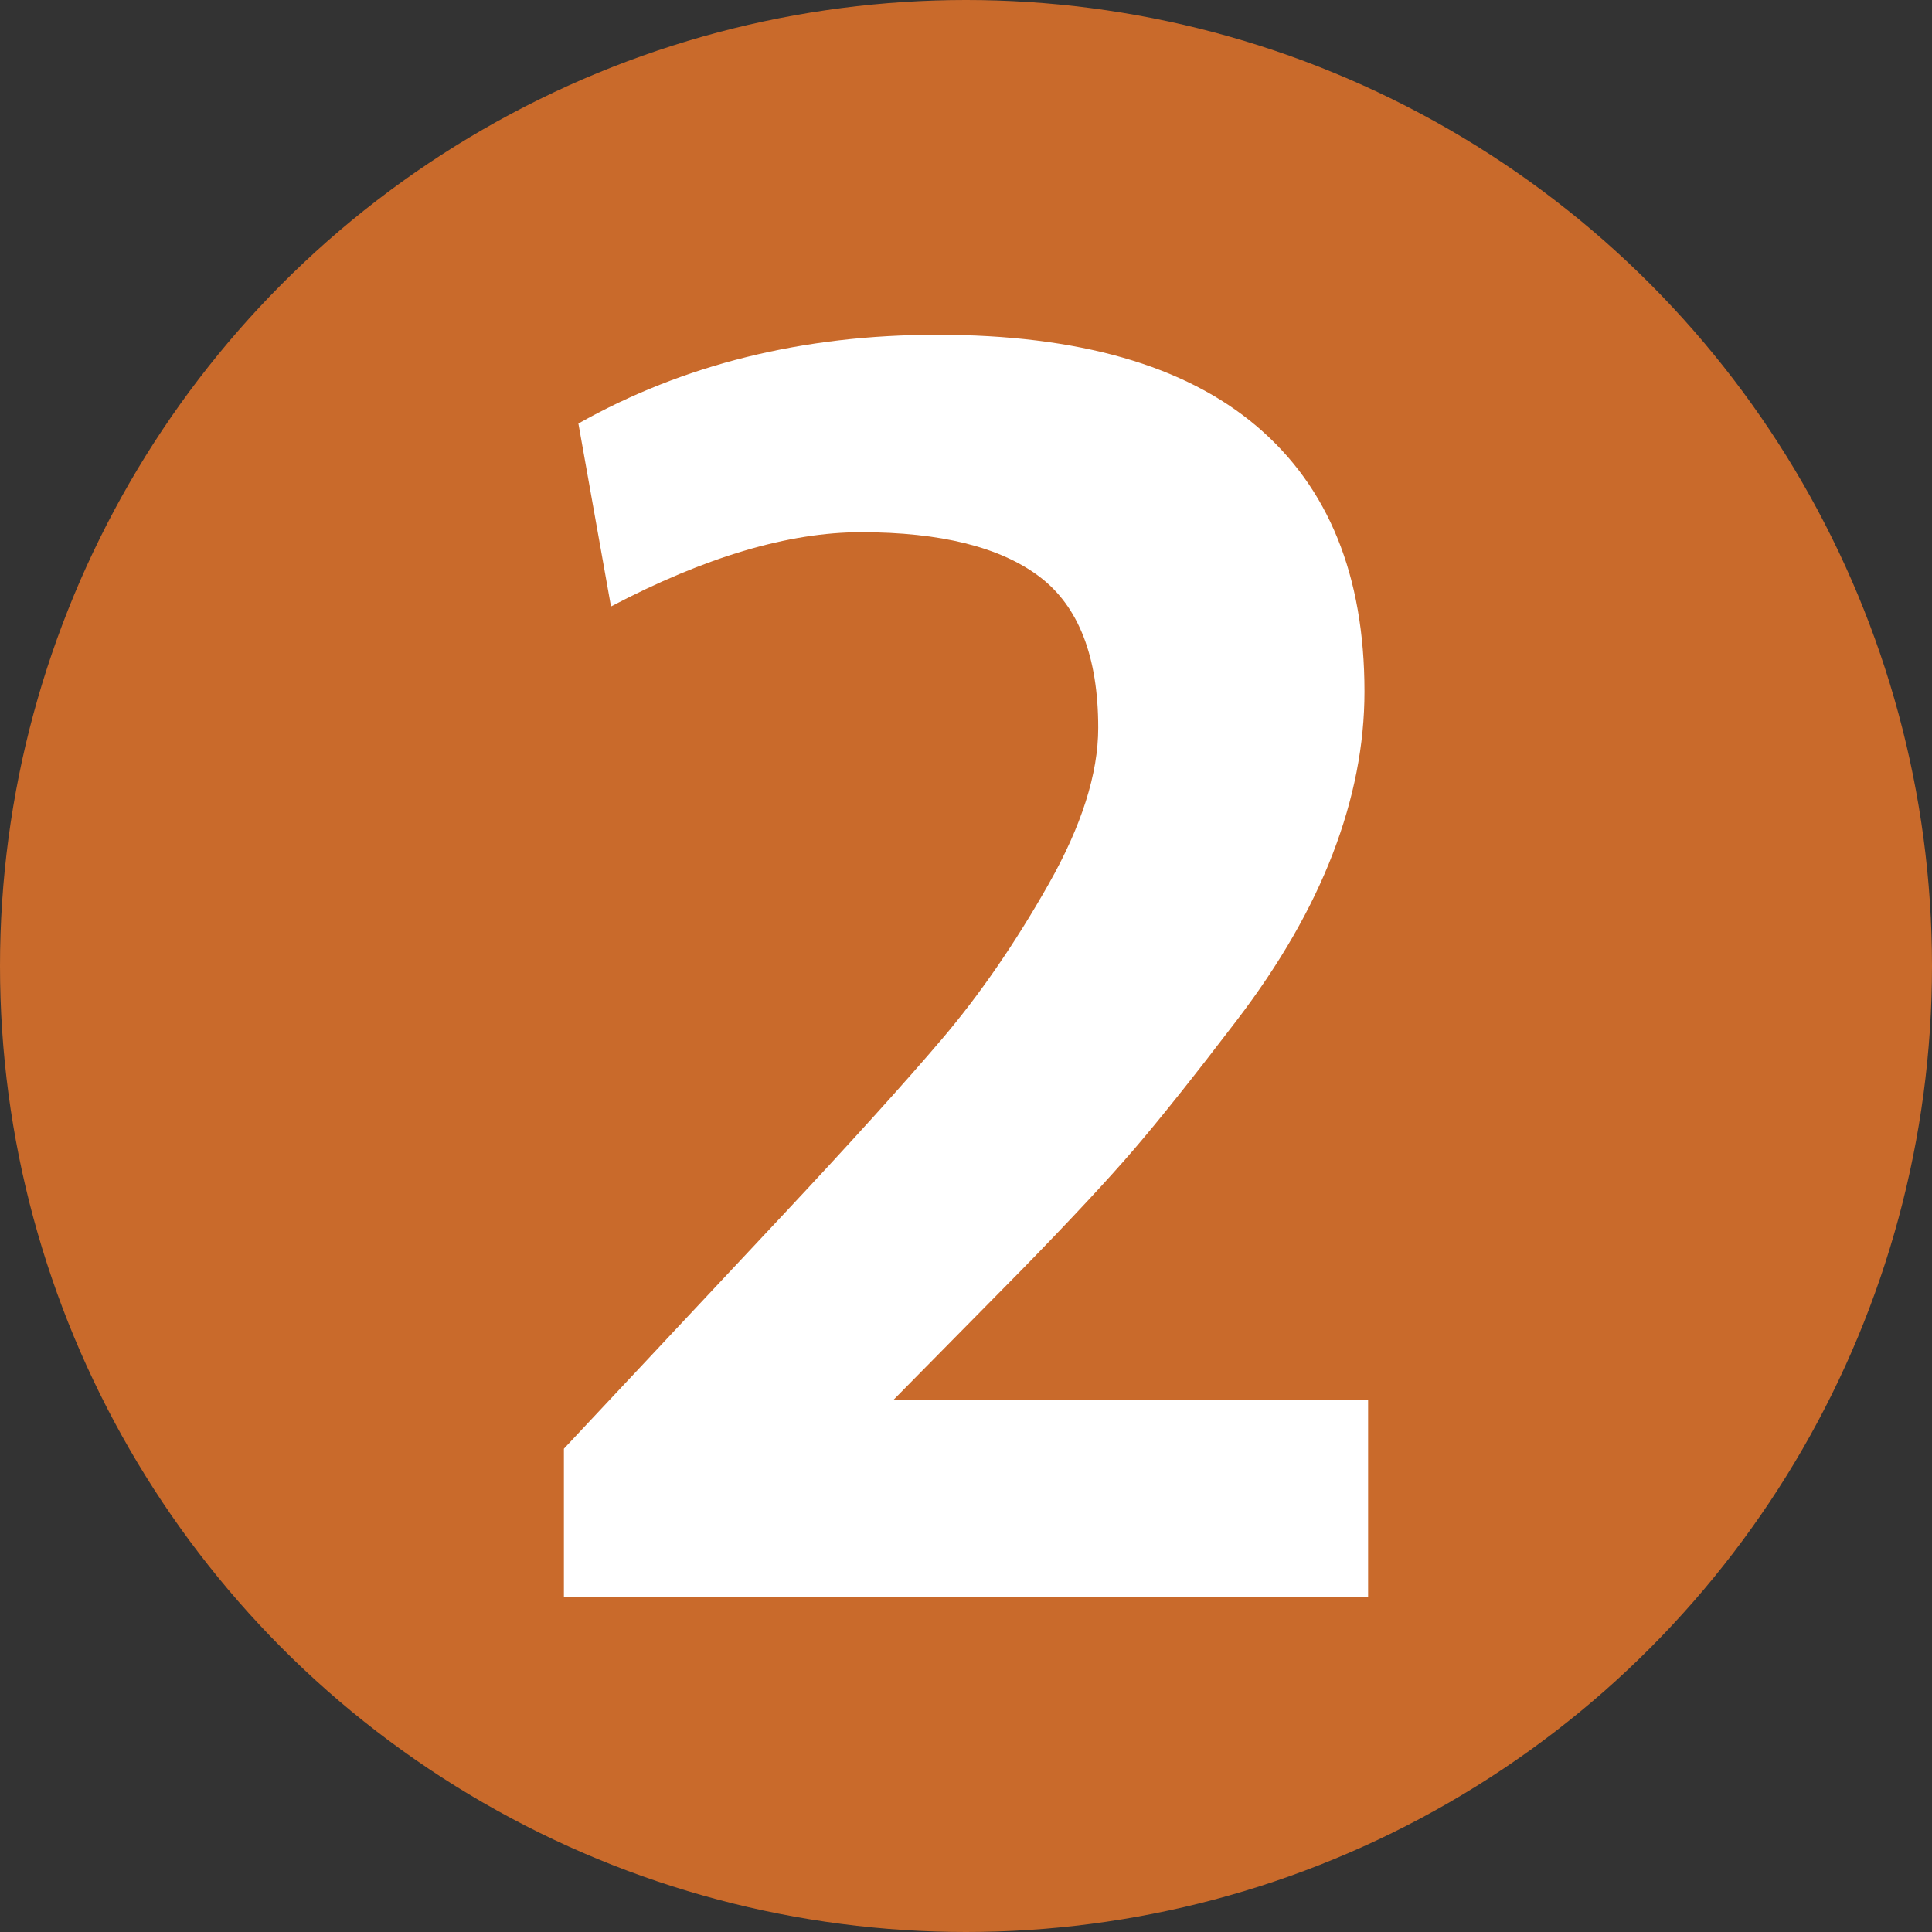
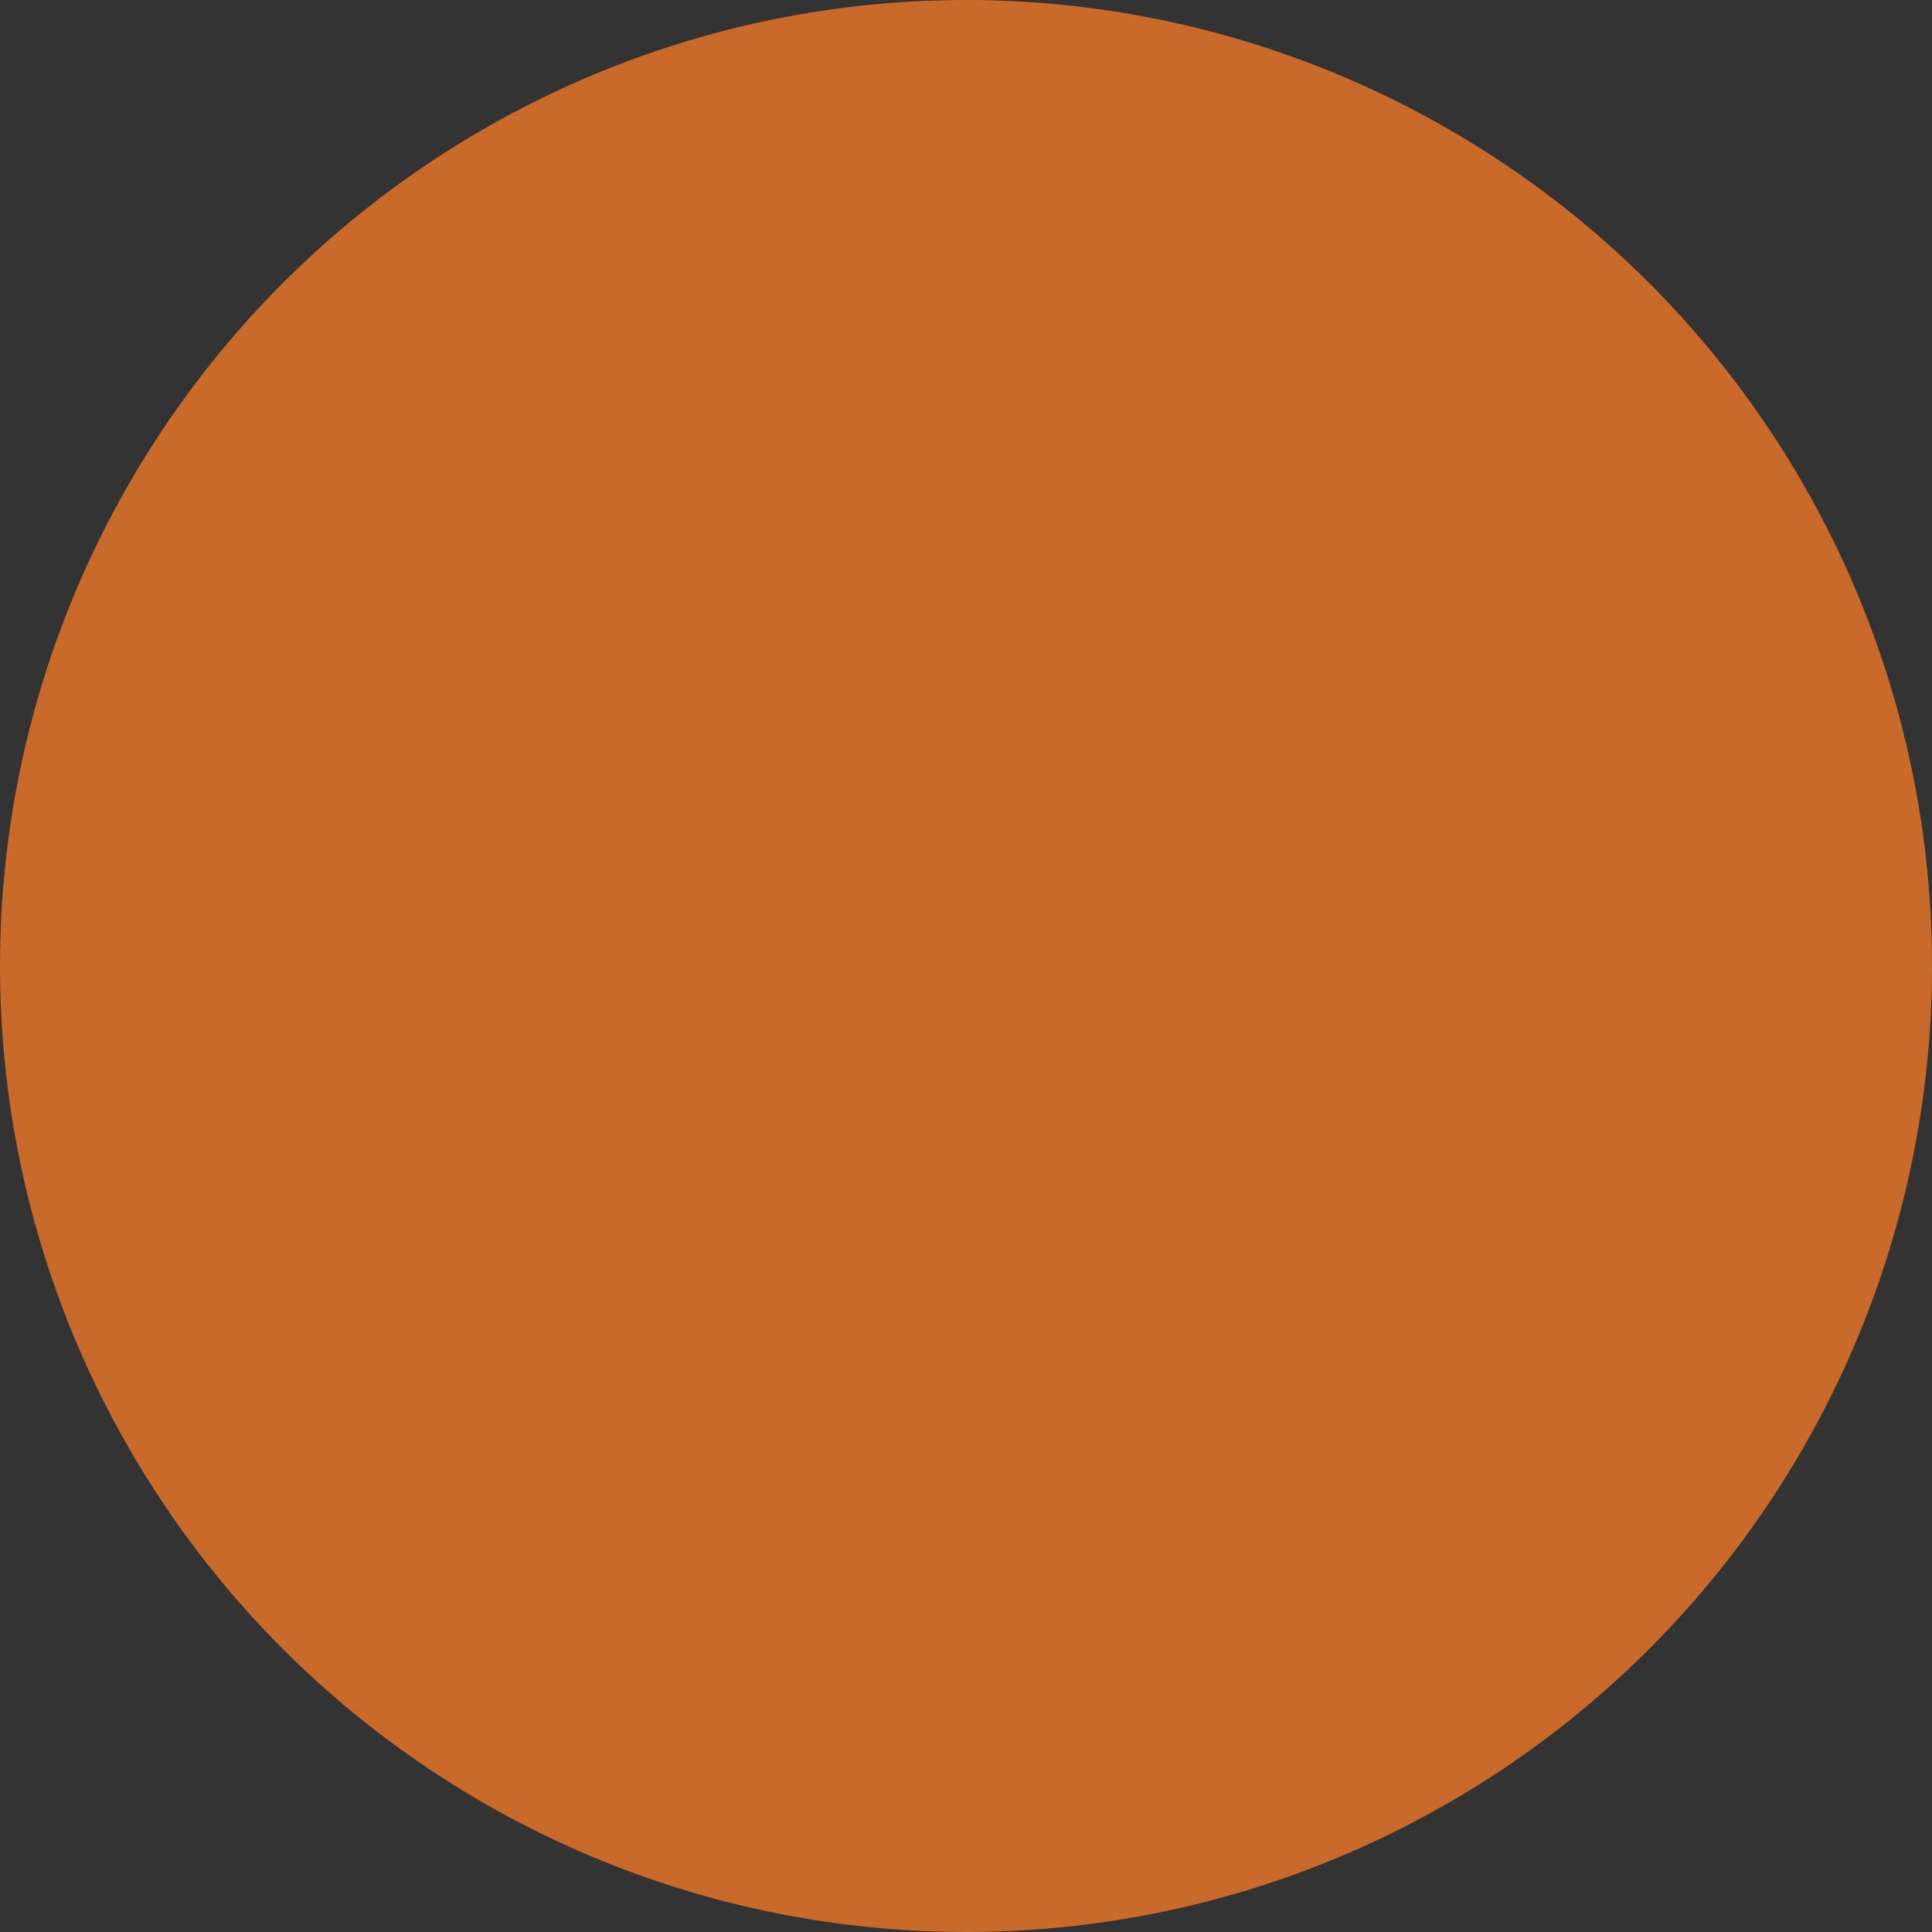
<svg xmlns="http://www.w3.org/2000/svg" id="_레이어_2" data-name="레이어 2" viewBox="0 0 256 256">
  <rect x="0" y="0" width="256" height="256" fill="#333333" stroke="none" />
  <defs>
    <style>
      .cls-1 {
        fill: #c96a2b;
      }

      .cls-2 {
        fill: #fff;
      }
    </style>
  </defs>
  <g id="_레이어_1-2" data-name="레이어 1">
    <g>
      <circle class="cls-1" cx="128" cy="128" r="128" />
-       <path class="cls-2" d="M74.72,211.64v-19.68l28.56-30.48c9.44-10.08,16.64-18.04,21.6-23.88,4.96-5.84,9.64-12.64,14.04-20.4,4.4-7.76,6.6-14.68,6.6-20.76,0-9.44-2.6-16.12-7.8-20.04-5.2-3.92-13.08-5.88-23.64-5.88-9.6,0-20.64,3.28-33.12,9.84l-4.32-24.24c13.92-7.84,29.76-11.76,47.52-11.76,18.72,0,32.84,4.04,42.36,12.12,9.52,8.08,14.28,19.8,14.28,35.16,0,7.04-1.4,14.2-4.2,21.48-2.8,7.28-7.04,14.64-12.72,22.08-5.68,7.44-10.24,13.16-13.68,17.16-3.44,4-8.36,9.28-14.76,15.84l-17.04,17.28h62.88v26.16h-106.56Z" />
    </g>
  </g>
</svg>